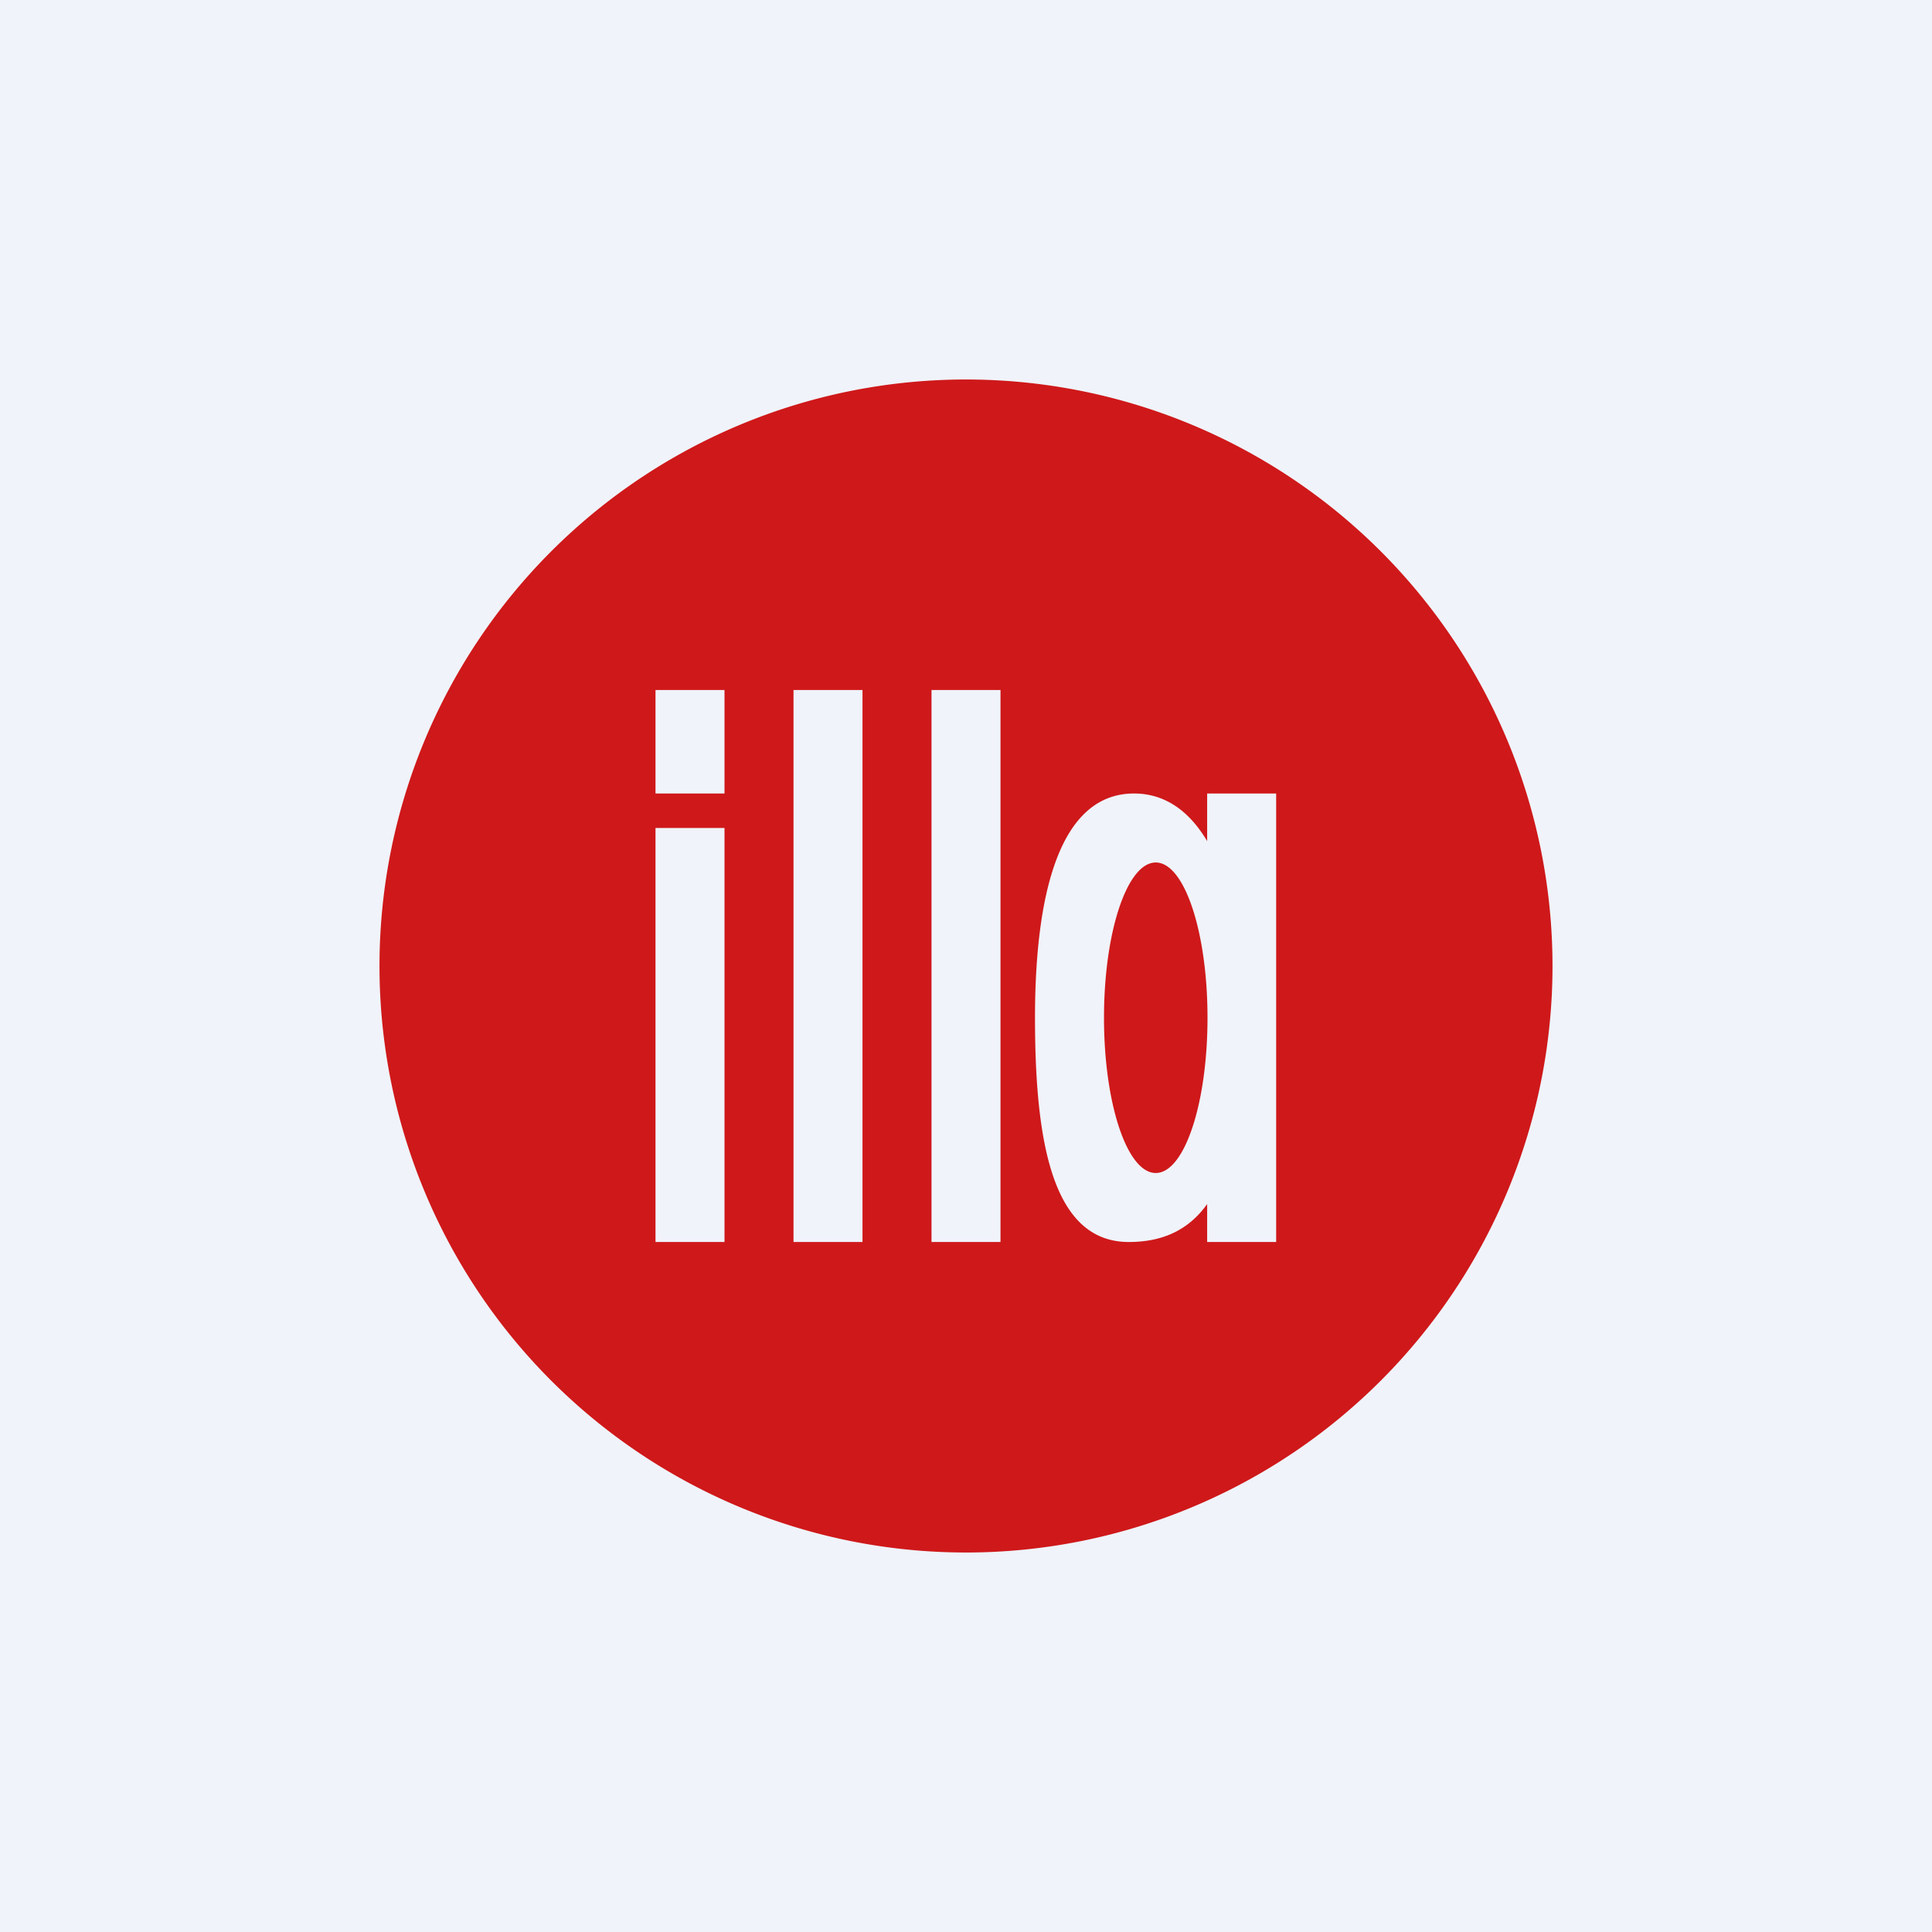
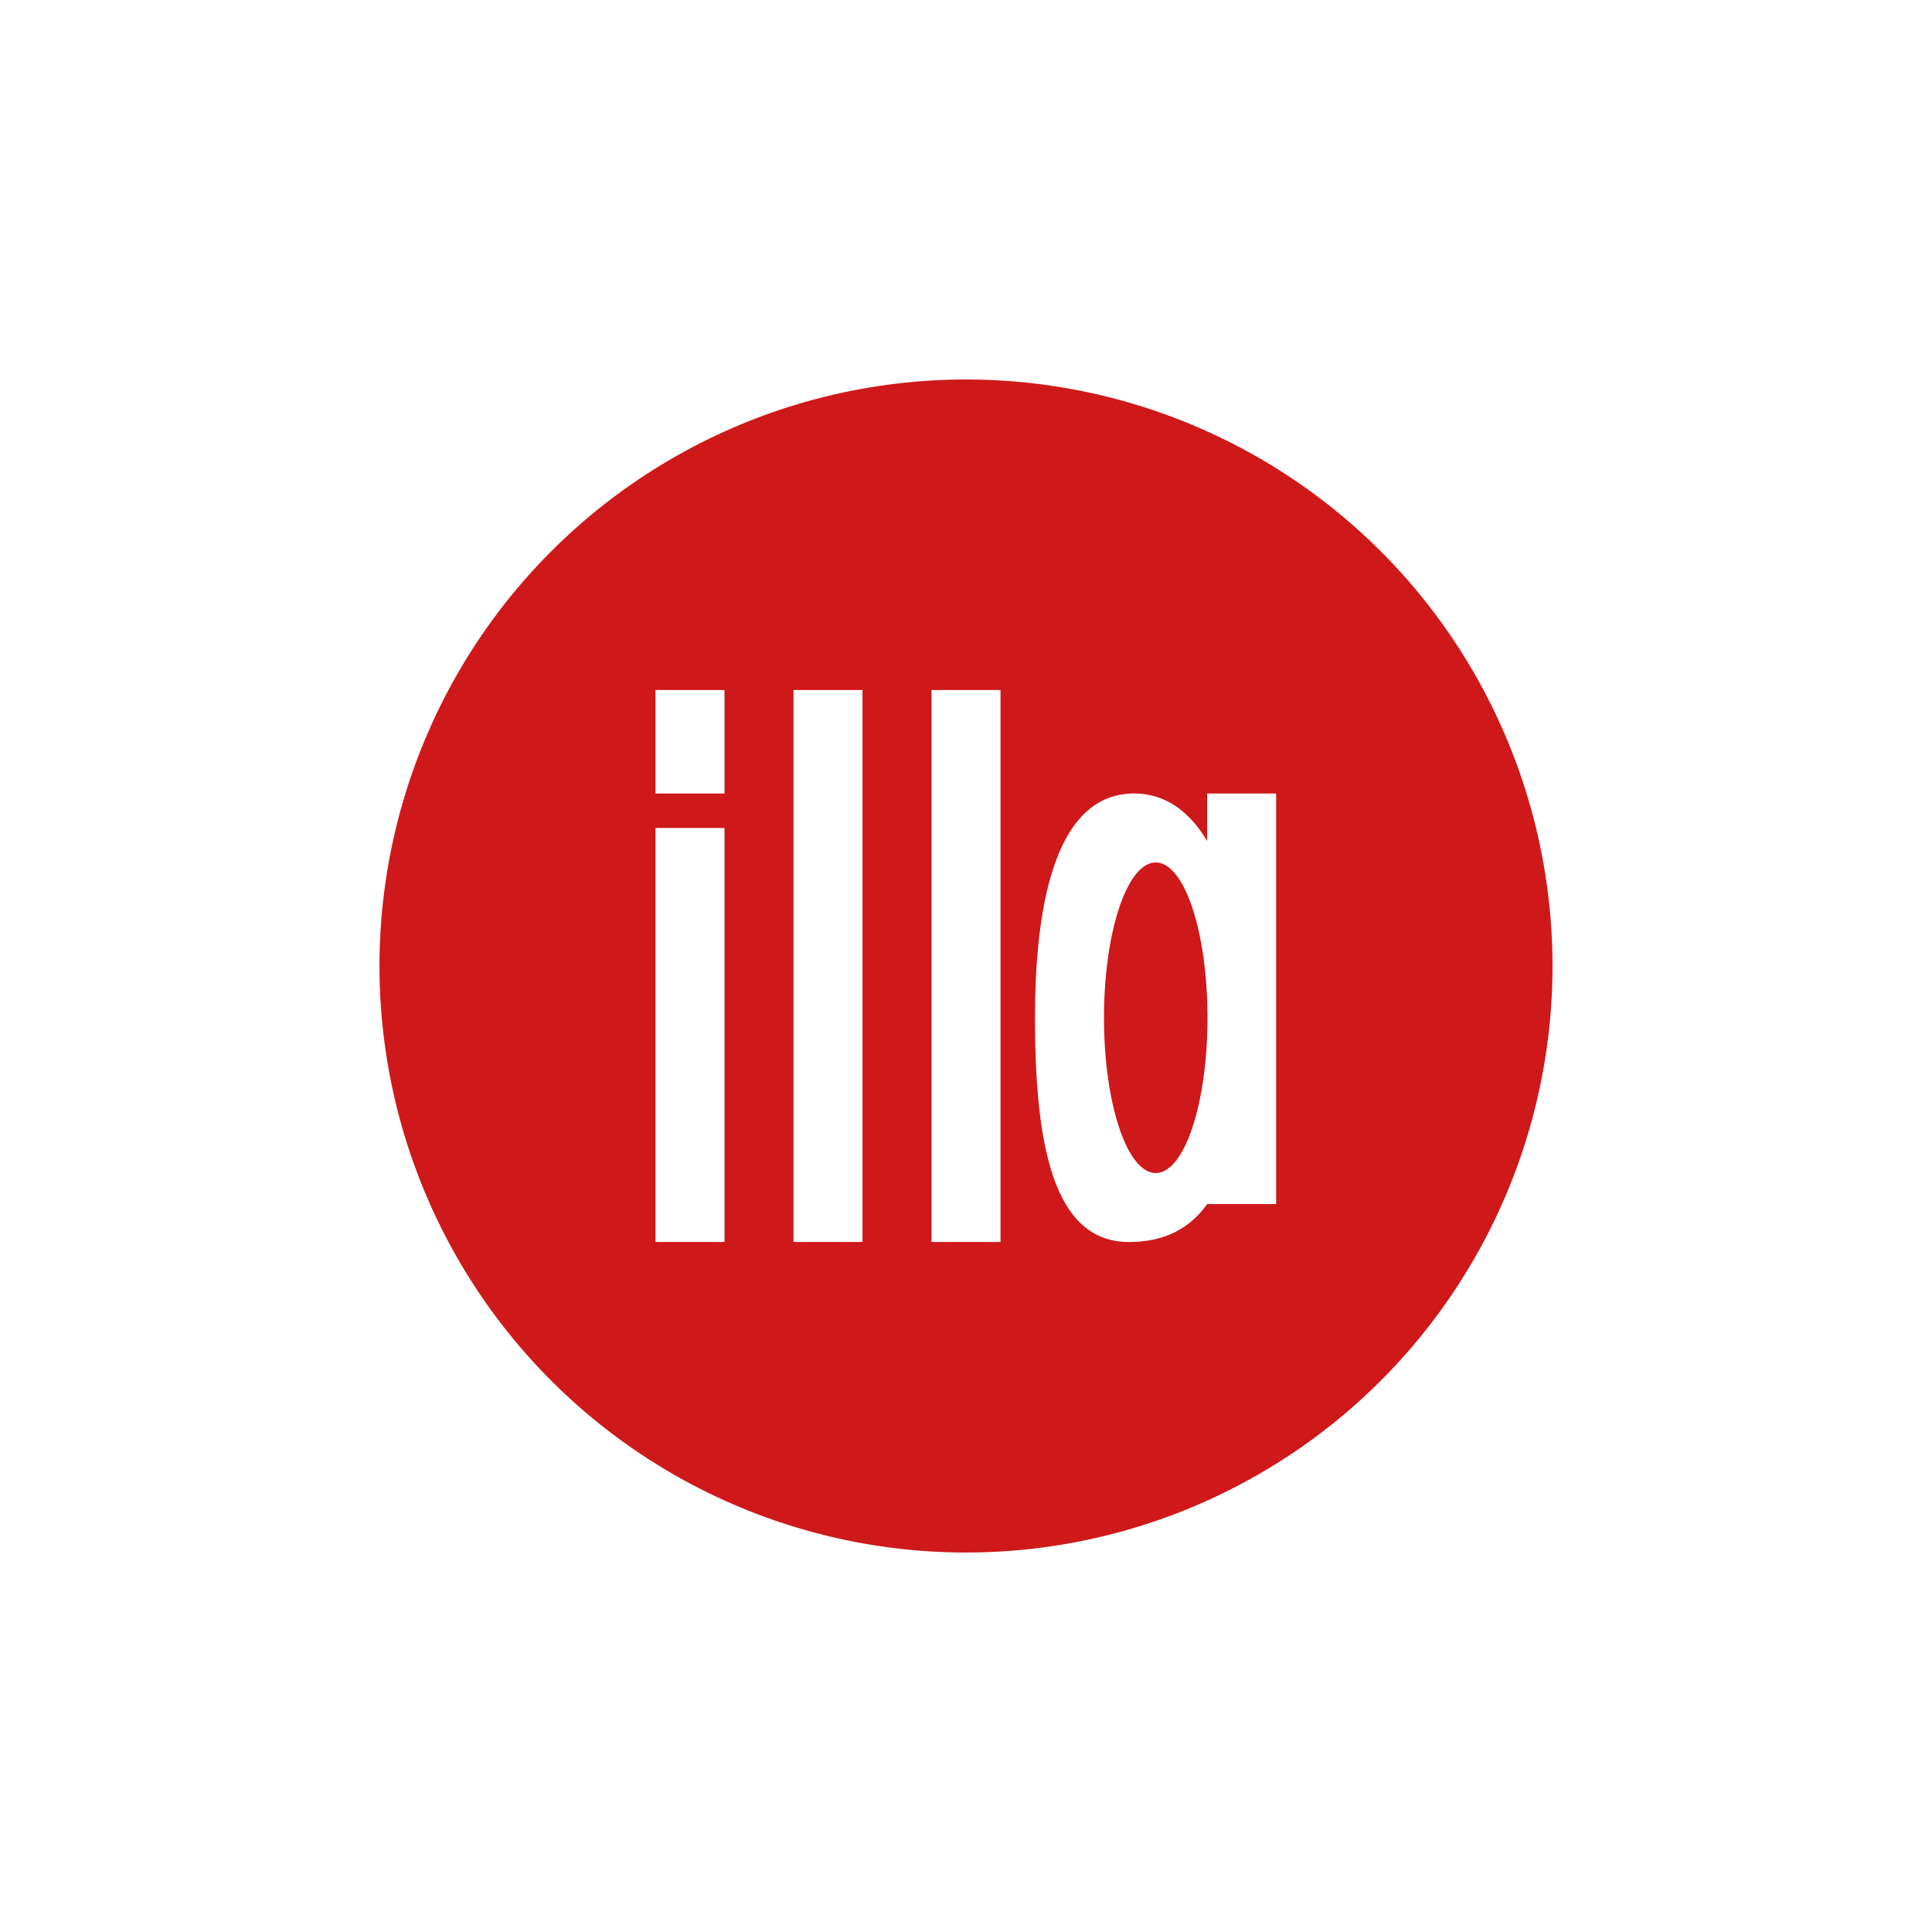
<svg xmlns="http://www.w3.org/2000/svg" width="56" height="56" viewBox="0 0 56 56">
-   <path fill="#F0F3FA" d="M0 0h56v56H0z" />
-   <path fill-rule="evenodd" d="M28 45a17 17 0 1 0 0-34 17 17 0 0 0 0 34Zm-5-25h2v16h-2V20Zm-2 4h-2v12h2V24Zm-2-4h2v3h-2v-3Zm15.99 14.9c-.5.7-1.22 1.1-2.27 1.1C30.5 36 30 33.09 30 29.5s.71-6.5 2.87-6.5c.91 0 1.61.52 2.12 1.38V23h2v13h-2v-1.1Zm.01-5.4c0 2.49-.67 4.5-1.5 4.5S32 31.99 32 29.5s.67-4.5 1.5-4.5 1.5 2.01 1.5 4.5ZM29 20h-2v16h2V20Z" fill="#CF181A" />
+   <path fill-rule="evenodd" d="M28 45a17 17 0 1 0 0-34 17 17 0 0 0 0 34Zm-5-25h2v16h-2V20Zm-2 4h-2v12h2V24Zm-2-4h2v3h-2v-3Zm15.99 14.9c-.5.7-1.22 1.1-2.27 1.1C30.5 36 30 33.09 30 29.5s.71-6.5 2.87-6.5c.91 0 1.61.52 2.12 1.38V23h2v13v-1.1Zm.01-5.4c0 2.49-.67 4.5-1.5 4.5S32 31.99 32 29.5s.67-4.5 1.5-4.5 1.5 2.01 1.5 4.5ZM29 20h-2v16h2V20Z" fill="#CF181A" />
</svg>